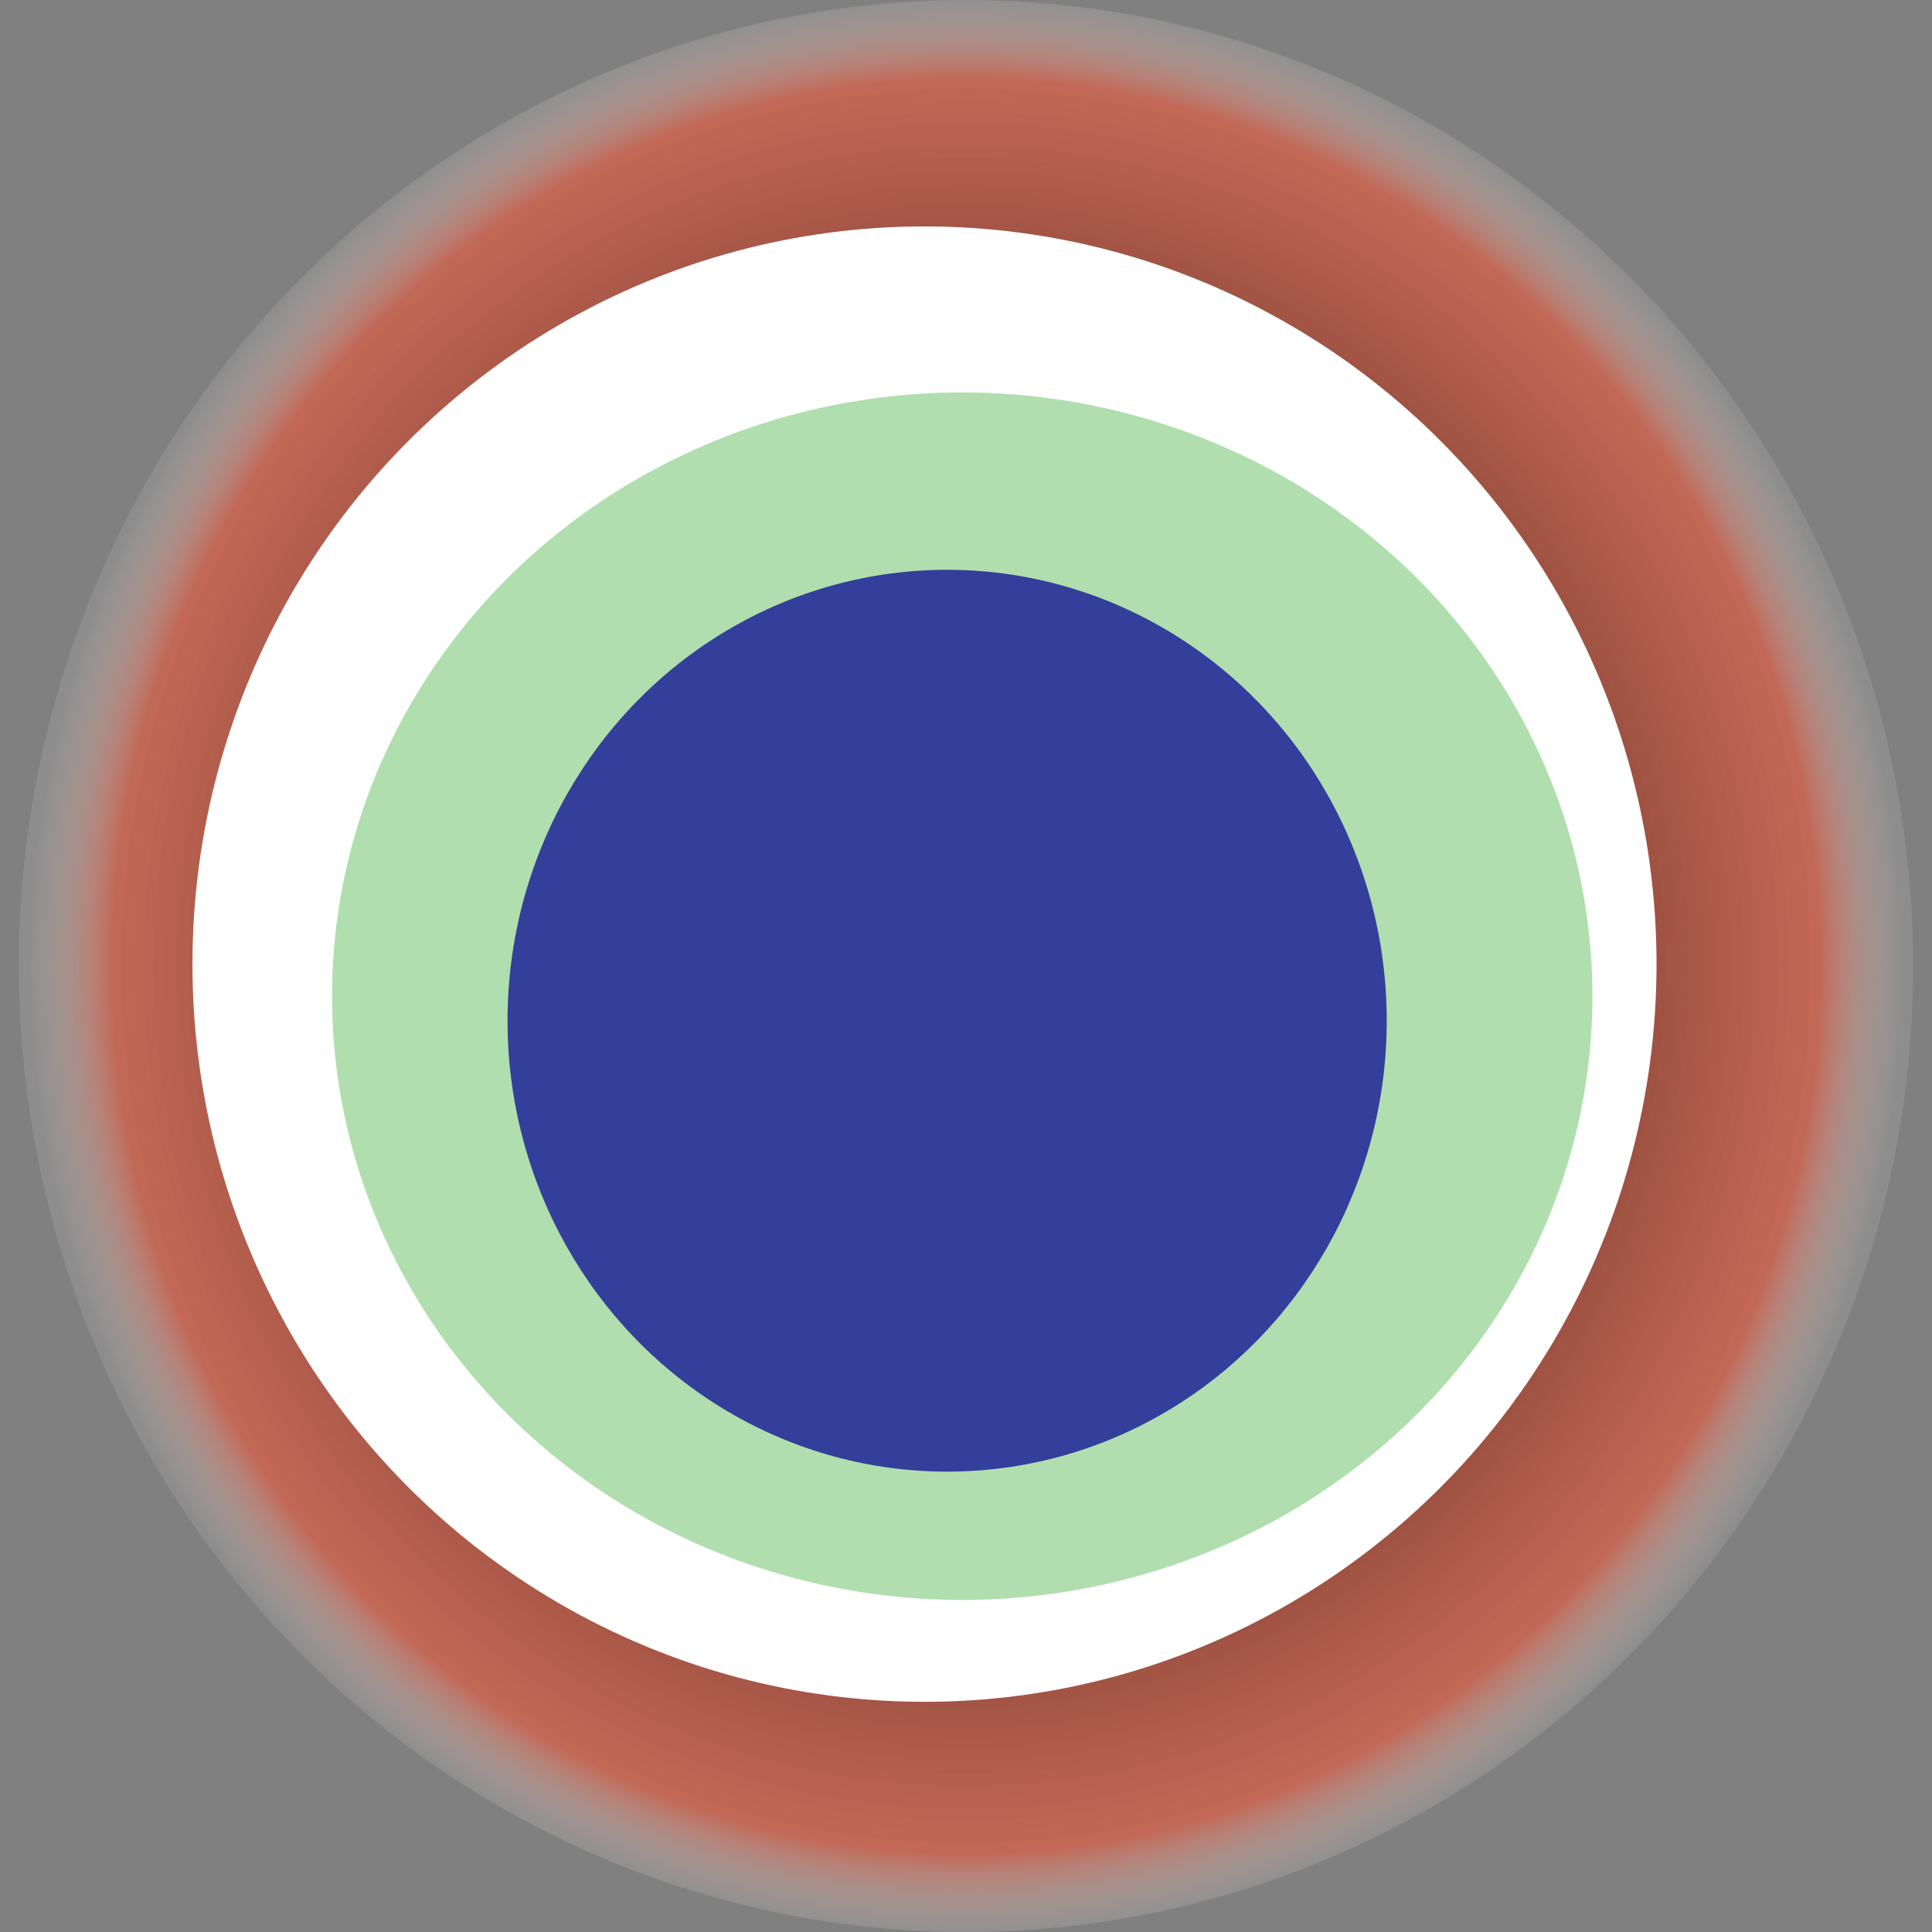
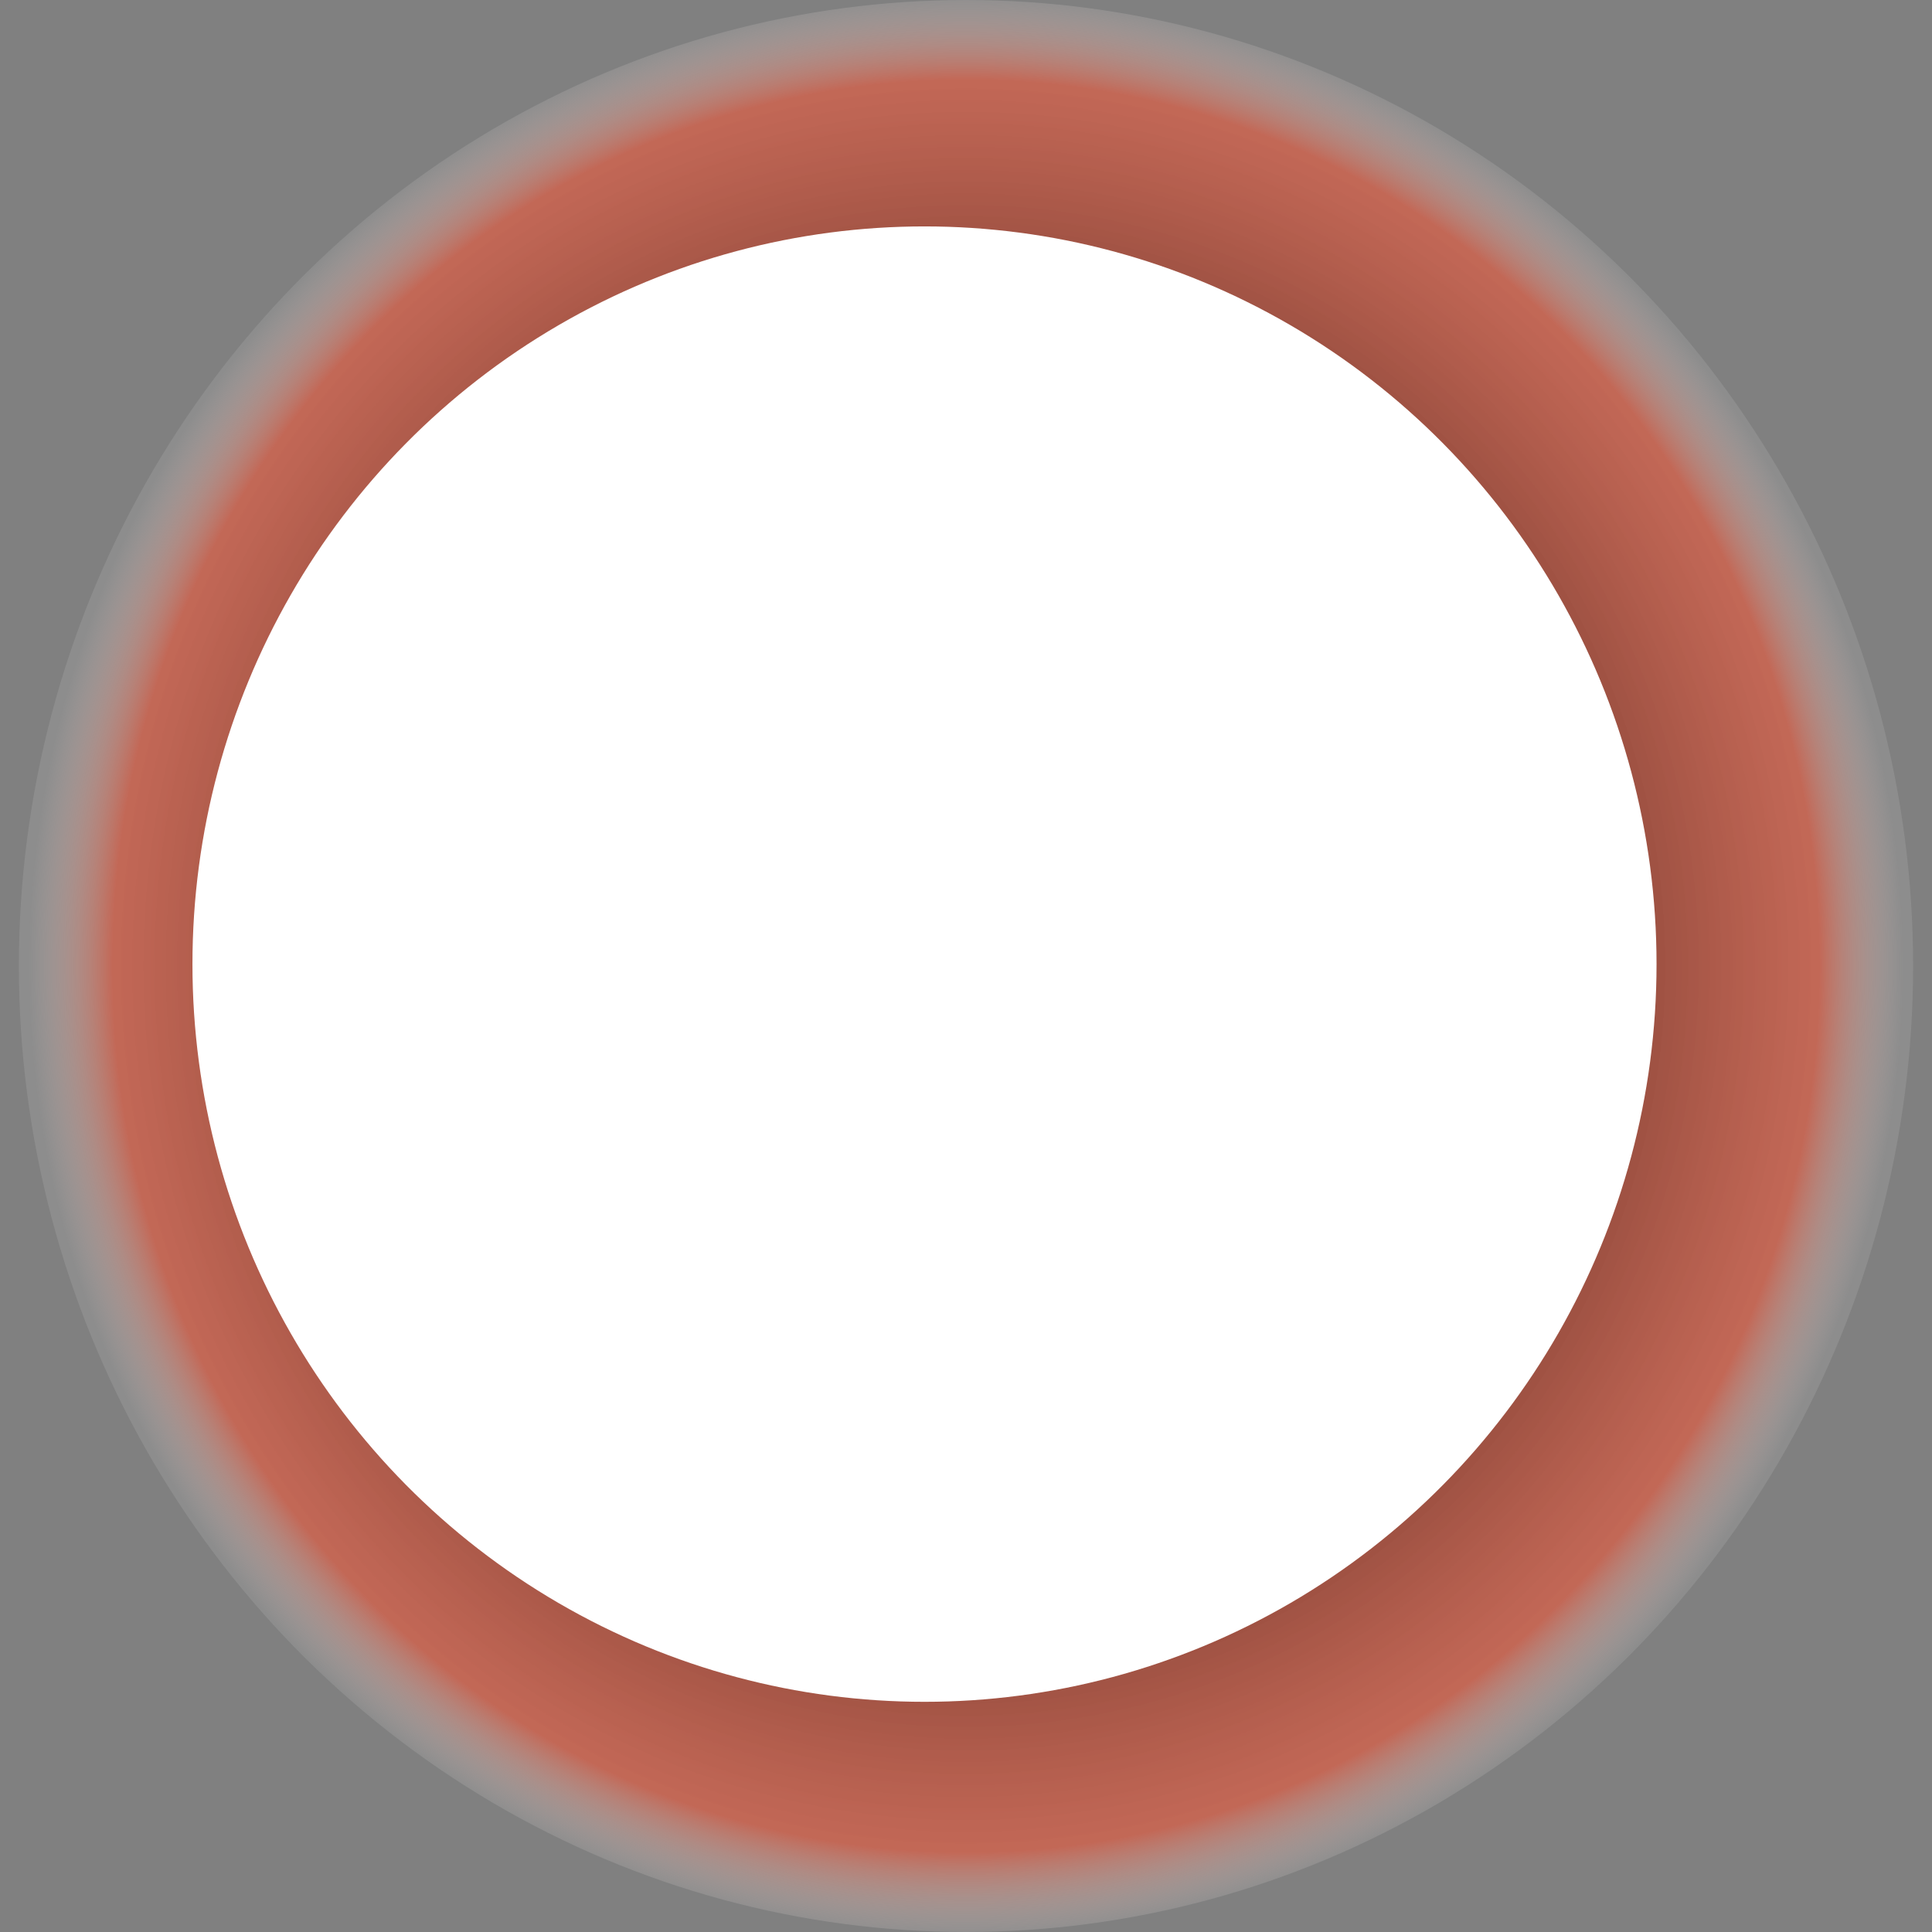
<svg xmlns="http://www.w3.org/2000/svg" width="1024" height="1024">
  <rect width="100%" height="100%" fill="#808080" stroke="none" />
  <g>
    <title>0x96fca82bb2ce4c5a700a14581412366cc05dd6fa</title>
    <ellipse ry="512" rx="502" cy="512" cx="512" fill="url(#e_1_g)" />
    <ellipse ry="391" rx="388" cy="511" cx="490" fill="#FFF" />
-     <ellipse ry="320" rx="334" cy="528" cx="510" fill="rgba(59,173,53,0.4)" />
-     <ellipse ry="239" rx="233" cy="541" cx="502" fill="rgba(22, 24, 150, 0.8)" />
    <animateTransform attributeName="transform" begin="0s" dur="13s" type="rotate" from="360 512 512" to="0 512 512" repeatCount="indefinite" />
    <defs>
      <radialGradient id="e_1_g">
        <stop offset="30%" stop-color="#000" />
        <stop offset="91%" stop-color="rgba(239,88,59,0.6)" />
        <stop offset="100%" stop-color="rgba(255,255,255,0.1)" />
      </radialGradient>
    </defs>
  </g>
</svg>